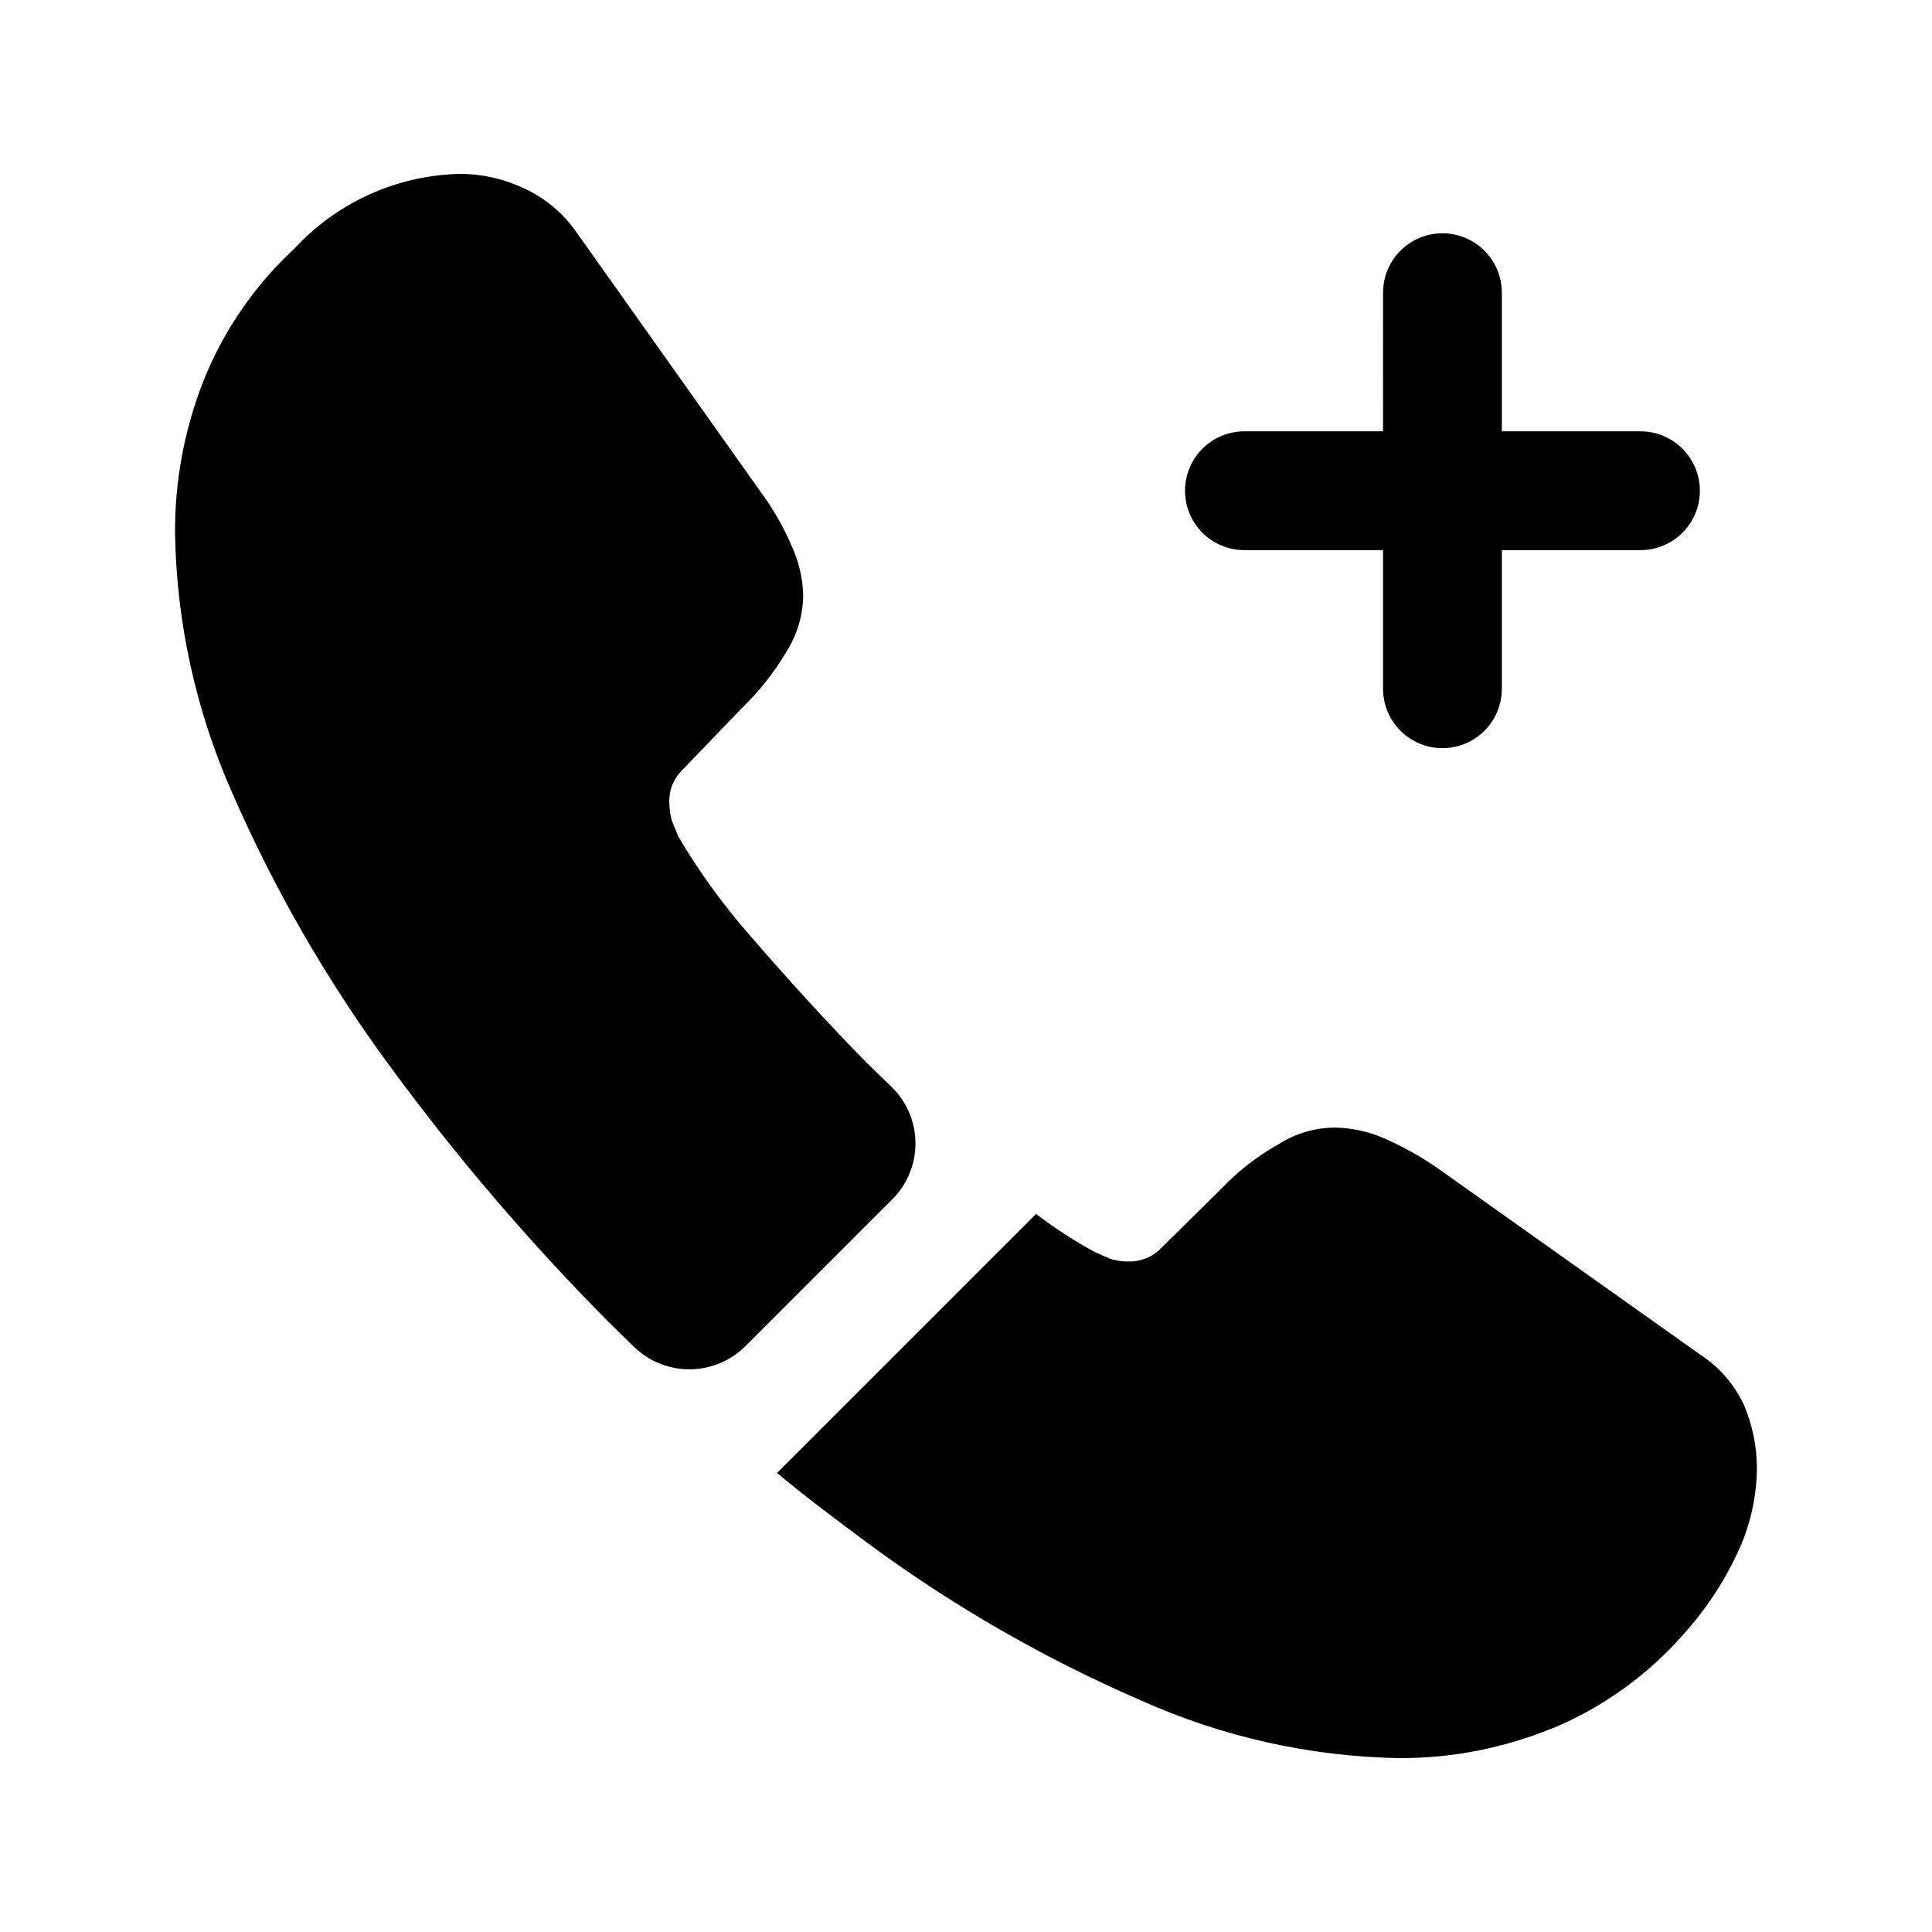
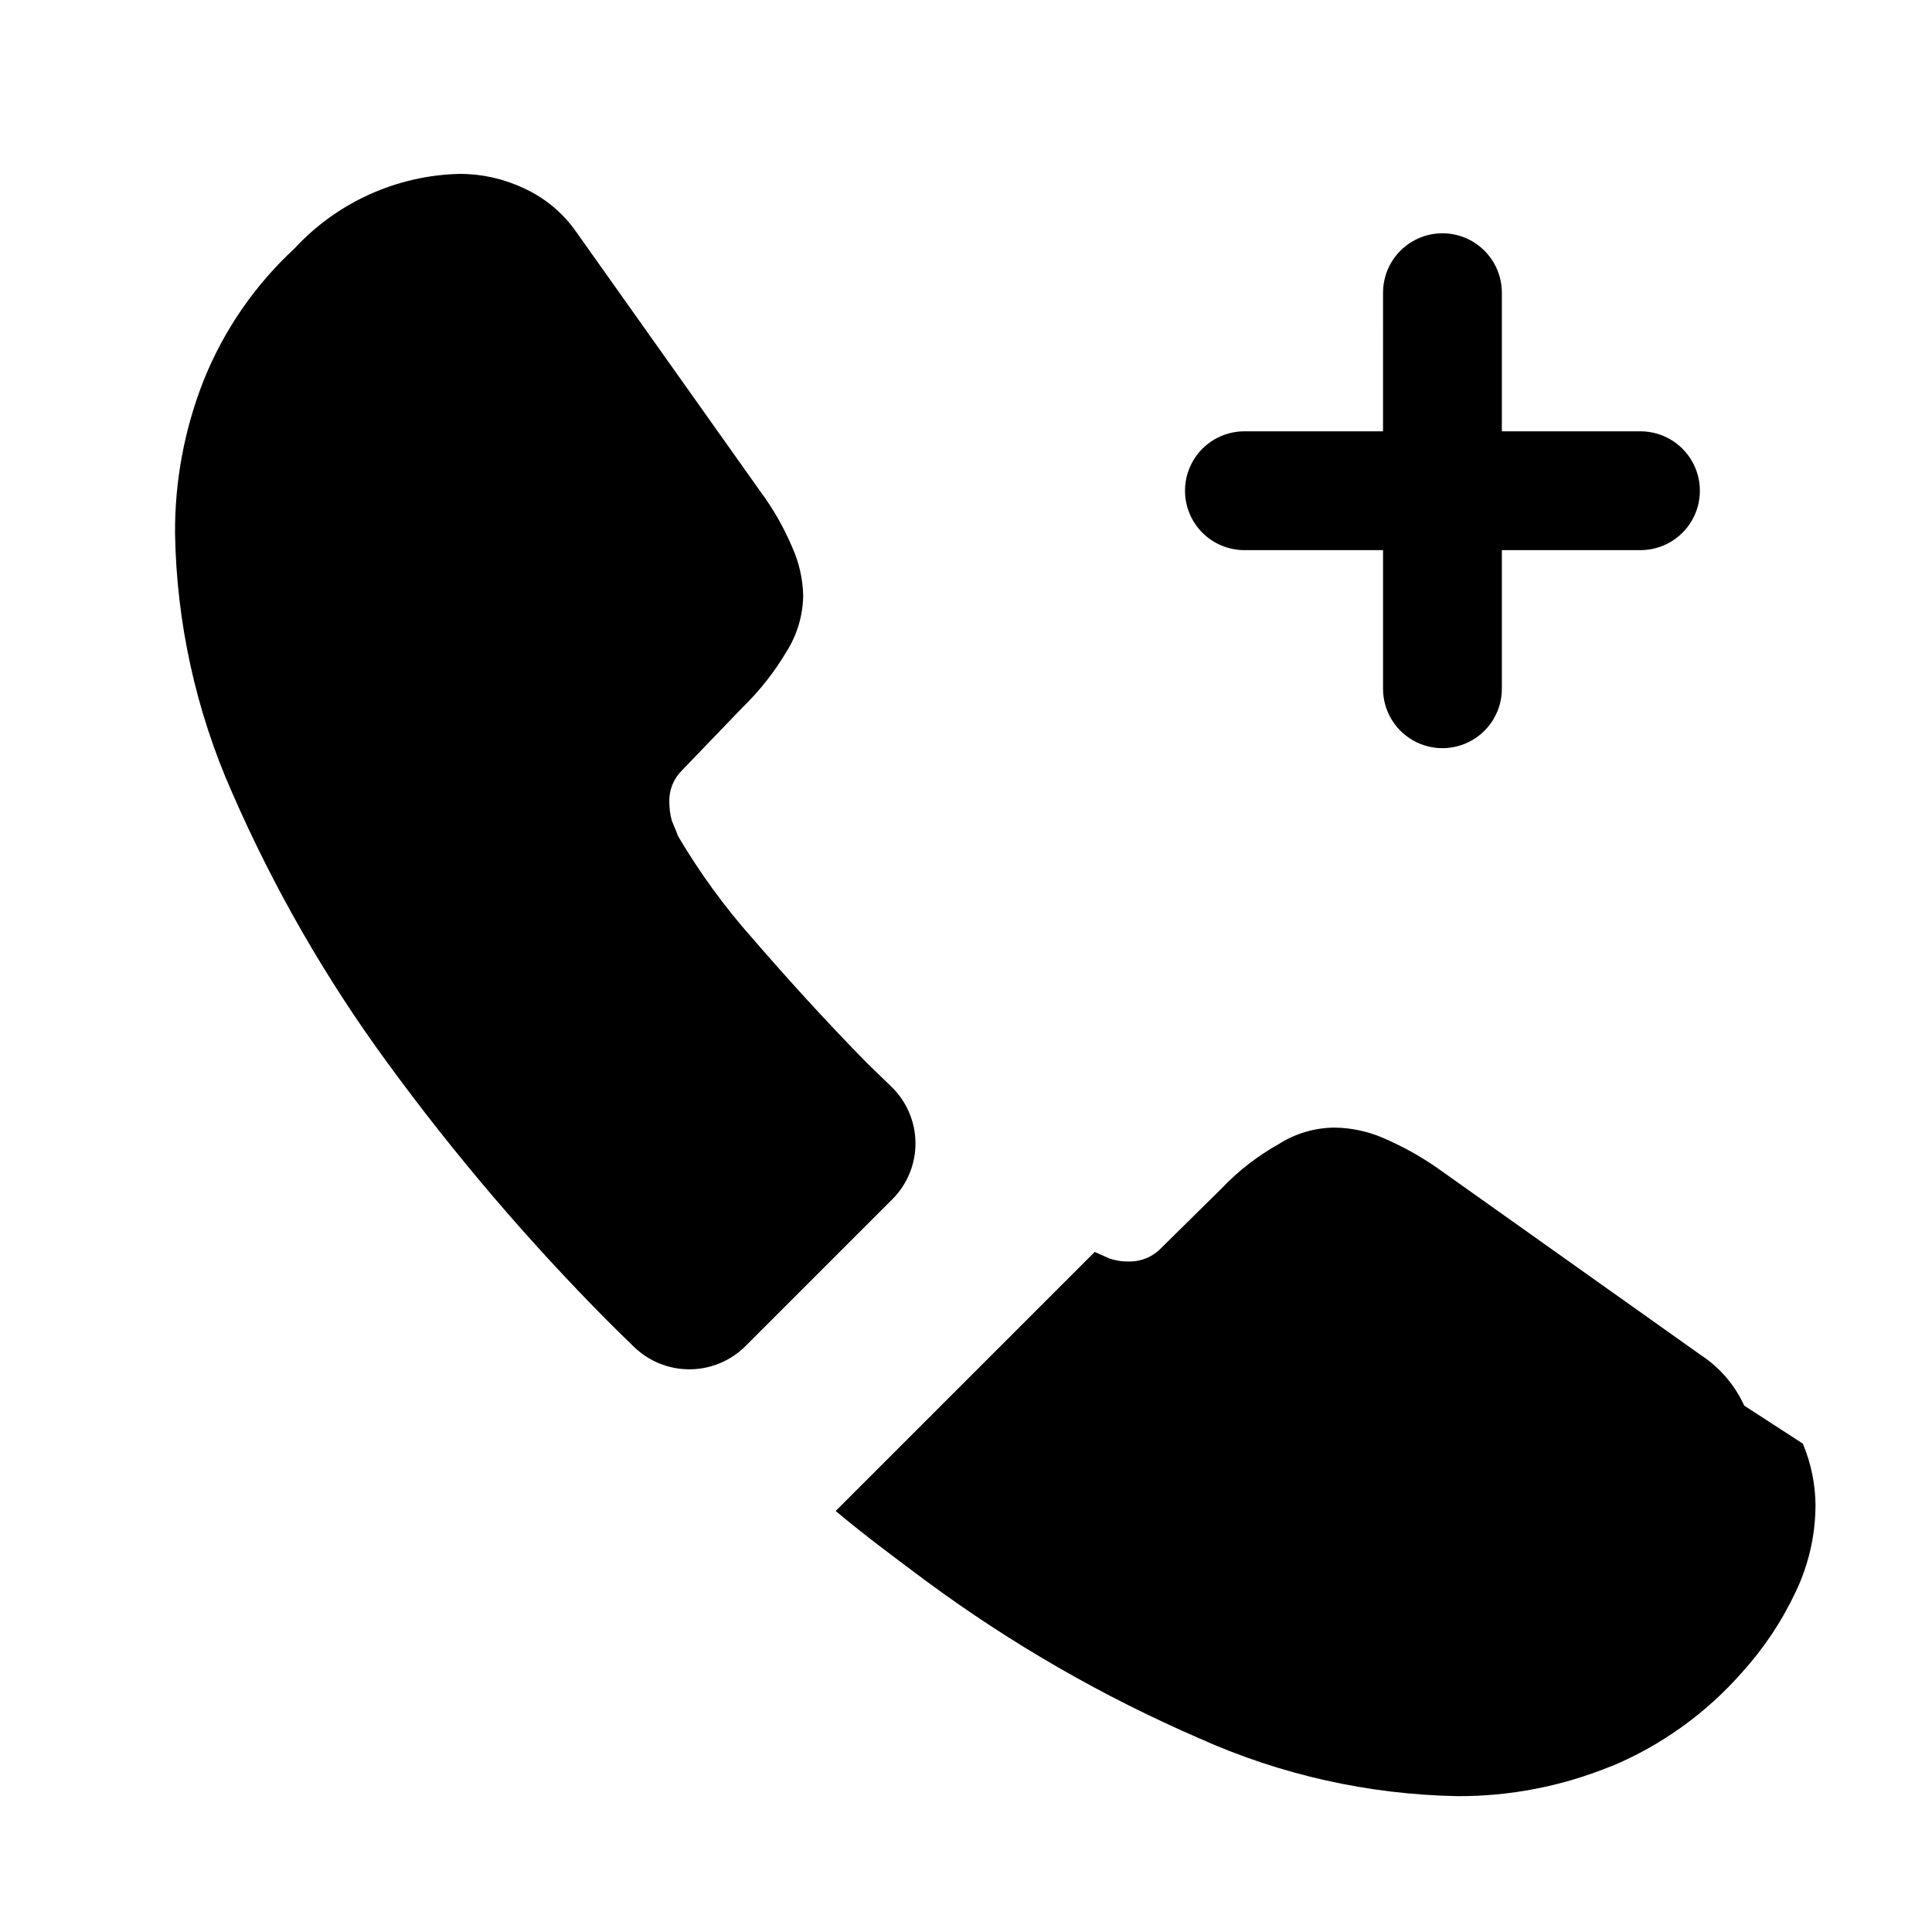
<svg xmlns="http://www.w3.org/2000/svg" fill="#000000" width="800px" height="800px" version="1.1" viewBox="144 144 512 512">
-   <path d="m458.04 274.05c0-4.176 1.66-8.18 4.609-11.133 2.953-2.953 6.957-4.609 11.133-4.613h36.734l0.004-36.734c0-5.625 3-10.824 7.871-13.637 4.871-2.812 10.871-2.812 15.742 0 4.871 2.812 7.875 8.012 7.875 13.637v36.734h36.734c5.625 0 10.82 3.004 13.633 7.875 2.812 4.871 2.812 10.871 0 15.742-2.812 4.871-8.008 7.871-13.633 7.871h-36.734v36.738c0 5.625-3.004 10.82-7.875 13.633-4.871 2.812-10.871 2.812-15.742 0-4.871-2.812-7.871-8.008-7.871-13.633v-36.738h-36.738c-4.176 0-8.18-1.66-11.133-4.613-2.949-2.949-4.609-6.953-4.609-11.129zm-77.848 157.9c-2.168-2.082-4.348-4.195-6.539-6.336-10.914-11.125-20.992-22.25-30.438-33.168h-0.004c-7.348-8.316-13.887-17.312-19.523-26.871-0.418-1.258-1.051-2.519-1.68-4.199-0.414-1.574-0.625-3.195-0.629-4.828-0.105-3.144 1.113-6.191 3.359-8.395l15.953-16.586c4.566-4.422 8.52-9.434 11.758-14.902 2.82-4.465 4.348-9.625 4.406-14.906-0.117-4.418-1.113-8.773-2.938-12.805-2.211-5.211-5.031-10.141-8.398-14.691l-48.699-68.645c-3.535-5.125-8.395-9.191-14.066-11.758-5.316-2.508-11.125-3.801-17.004-3.777-16.625 0.406-32.375 7.523-43.664 19.73-10.551 9.746-18.801 21.723-24.141 35.059-5.082 12.898-7.648 26.652-7.555 40.516 0.391 23.66 5.531 47.004 15.113 68.645 11.031 25.305 24.832 49.312 41.145 71.582 17.762 24.328 37.34 47.273 58.566 68.645 2.262 2.262 4.547 4.504 6.852 6.723 3.973 3.828 9.285 5.949 14.805 5.898 5.516-0.047 10.793-2.258 14.699-6.152l38.879-38.879c3.988-3.969 6.211-9.379 6.16-15.004-0.047-5.629-2.363-10.996-6.418-14.895zm226.05 84.559c-2.5-5.481-6.504-10.137-11.547-13.434l-69.484-49.332c-4.602-3.231-9.523-5.973-14.691-8.188-4.051-1.742-8.402-2.672-12.809-2.727-5.285 0.027-10.449 1.559-14.902 4.406-5.598 3.144-10.691 7.106-15.113 11.754l-15.953 15.742-0.004 0.004c-2.238 2.344-5.363 3.641-8.605 3.57-1.785 0.043-3.566-0.242-5.246-0.84-1.469-0.629-2.731-1.258-3.777-1.68h-0.004c-5.434-2.949-10.625-6.316-15.531-10.078l-68.645 68.645c7.766 6.508 15.953 12.594 24.141 18.684 22.422 16.539 46.648 30.48 72.211 41.562 21.543 9.676 44.824 14.891 68.434 15.324 13.812 0.062 27.504-2.578 40.305-7.766 0.211 0 0.418-0.211 0.629-0.211h0.004c13.199-5.547 24.973-14.016 34.426-24.77 5.797-6.387 10.609-13.605 14.273-21.414 0.789-1.641 1.488-3.32 2.102-5.035 2.059-5.727 3.125-11.762 3.148-17.844-0.039-5.625-1.184-11.188-3.359-16.375z" />
+   <path d="m458.04 274.05c0-4.176 1.66-8.18 4.609-11.133 2.953-2.953 6.957-4.609 11.133-4.613h36.734l0.004-36.734c0-5.625 3-10.824 7.871-13.637 4.871-2.812 10.871-2.812 15.742 0 4.871 2.812 7.875 8.012 7.875 13.637v36.734h36.734c5.625 0 10.82 3.004 13.633 7.875 2.812 4.871 2.812 10.871 0 15.742-2.812 4.871-8.008 7.871-13.633 7.871h-36.734v36.738c0 5.625-3.004 10.82-7.875 13.633-4.871 2.812-10.871 2.812-15.742 0-4.871-2.812-7.871-8.008-7.871-13.633v-36.738h-36.738c-4.176 0-8.18-1.66-11.133-4.613-2.949-2.949-4.609-6.953-4.609-11.129zm-77.848 157.9c-2.168-2.082-4.348-4.195-6.539-6.336-10.914-11.125-20.992-22.25-30.438-33.168h-0.004c-7.348-8.316-13.887-17.312-19.523-26.871-0.418-1.258-1.051-2.519-1.68-4.199-0.414-1.574-0.625-3.195-0.629-4.828-0.105-3.144 1.113-6.191 3.359-8.395l15.953-16.586c4.566-4.422 8.52-9.434 11.758-14.902 2.82-4.465 4.348-9.625 4.406-14.906-0.117-4.418-1.113-8.773-2.938-12.805-2.211-5.211-5.031-10.141-8.398-14.691l-48.699-68.645c-3.535-5.125-8.395-9.191-14.066-11.758-5.316-2.508-11.125-3.801-17.004-3.777-16.625 0.406-32.375 7.523-43.664 19.73-10.551 9.746-18.801 21.723-24.141 35.059-5.082 12.898-7.648 26.652-7.555 40.516 0.391 23.66 5.531 47.004 15.113 68.645 11.031 25.305 24.832 49.312 41.145 71.582 17.762 24.328 37.34 47.273 58.566 68.645 2.262 2.262 4.547 4.504 6.852 6.723 3.973 3.828 9.285 5.949 14.805 5.898 5.516-0.047 10.793-2.258 14.699-6.152l38.879-38.879c3.988-3.969 6.211-9.379 6.16-15.004-0.047-5.629-2.363-10.996-6.418-14.895zm226.05 84.559c-2.5-5.481-6.504-10.137-11.547-13.434l-69.484-49.332c-4.602-3.231-9.523-5.973-14.691-8.188-4.051-1.742-8.402-2.672-12.809-2.727-5.285 0.027-10.449 1.559-14.902 4.406-5.598 3.144-10.691 7.106-15.113 11.754l-15.953 15.742-0.004 0.004c-2.238 2.344-5.363 3.641-8.605 3.57-1.785 0.043-3.566-0.242-5.246-0.84-1.469-0.629-2.731-1.258-3.777-1.68h-0.004l-68.645 68.645c7.766 6.508 15.953 12.594 24.141 18.684 22.422 16.539 46.648 30.48 72.211 41.562 21.543 9.676 44.824 14.891 68.434 15.324 13.812 0.062 27.504-2.578 40.305-7.766 0.211 0 0.418-0.211 0.629-0.211h0.004c13.199-5.547 24.973-14.016 34.426-24.77 5.797-6.387 10.609-13.605 14.273-21.414 0.789-1.641 1.488-3.32 2.102-5.035 2.059-5.727 3.125-11.762 3.148-17.844-0.039-5.625-1.184-11.188-3.359-16.375z" />
</svg>